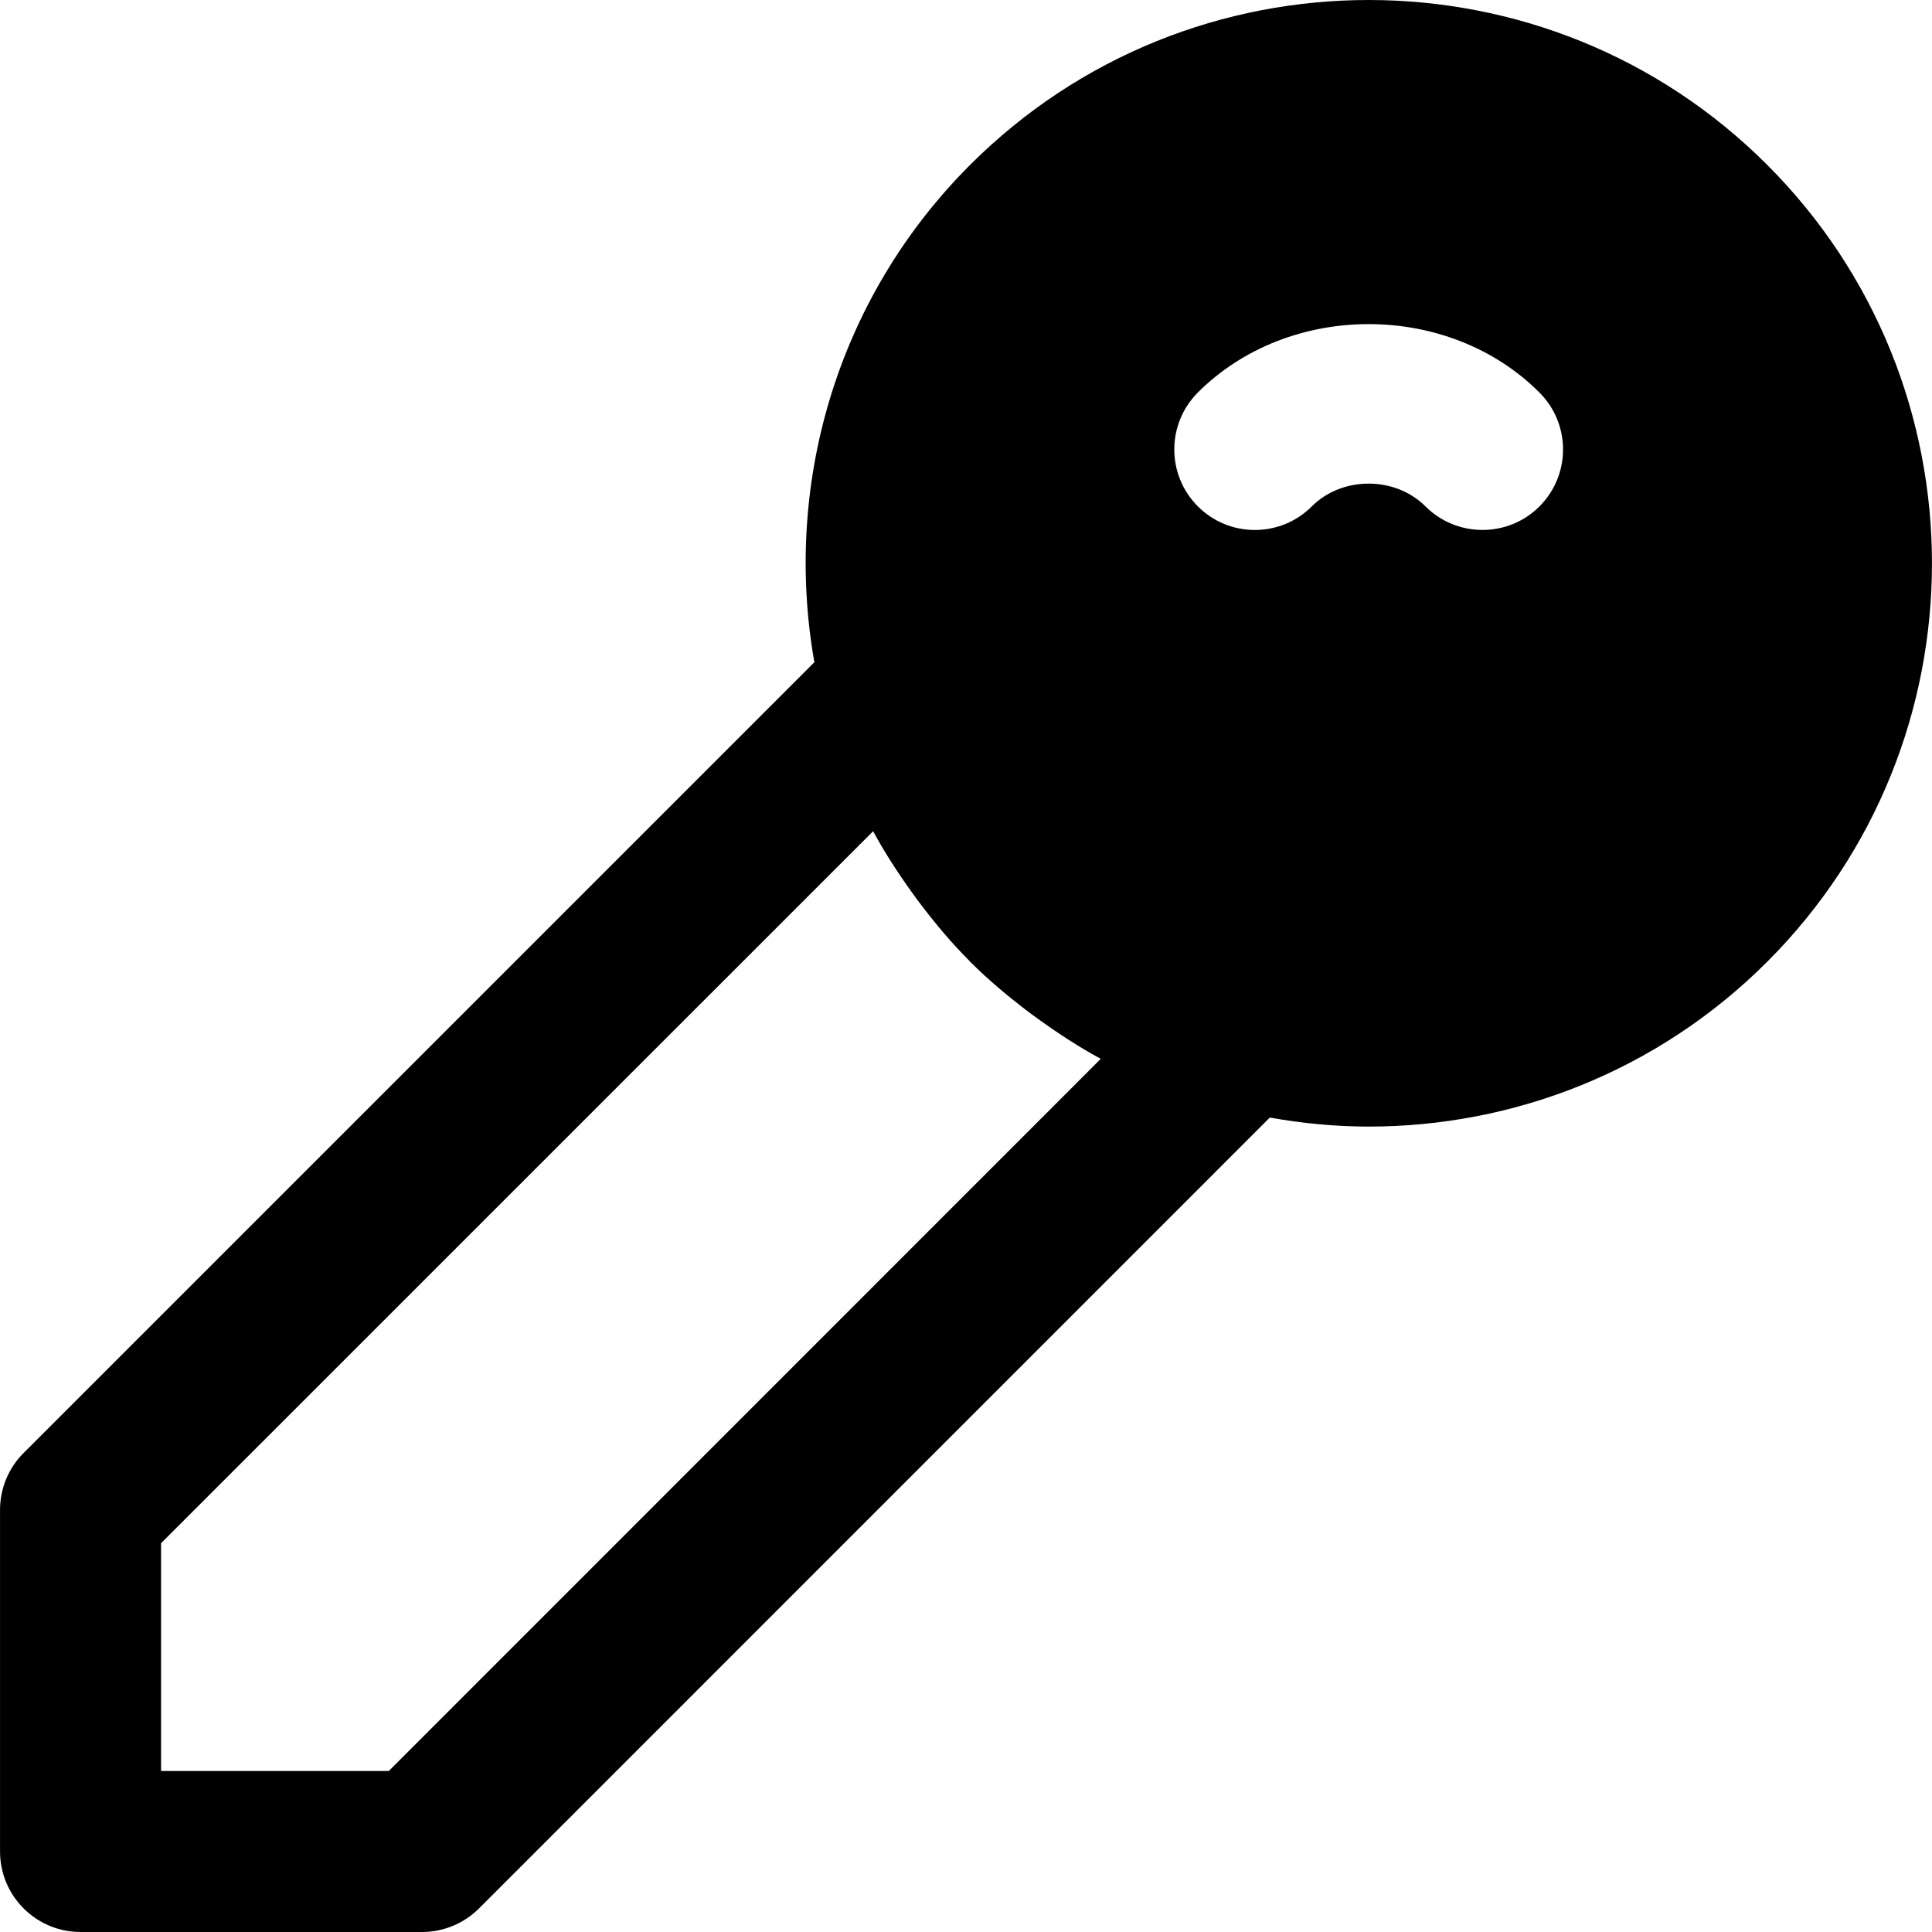
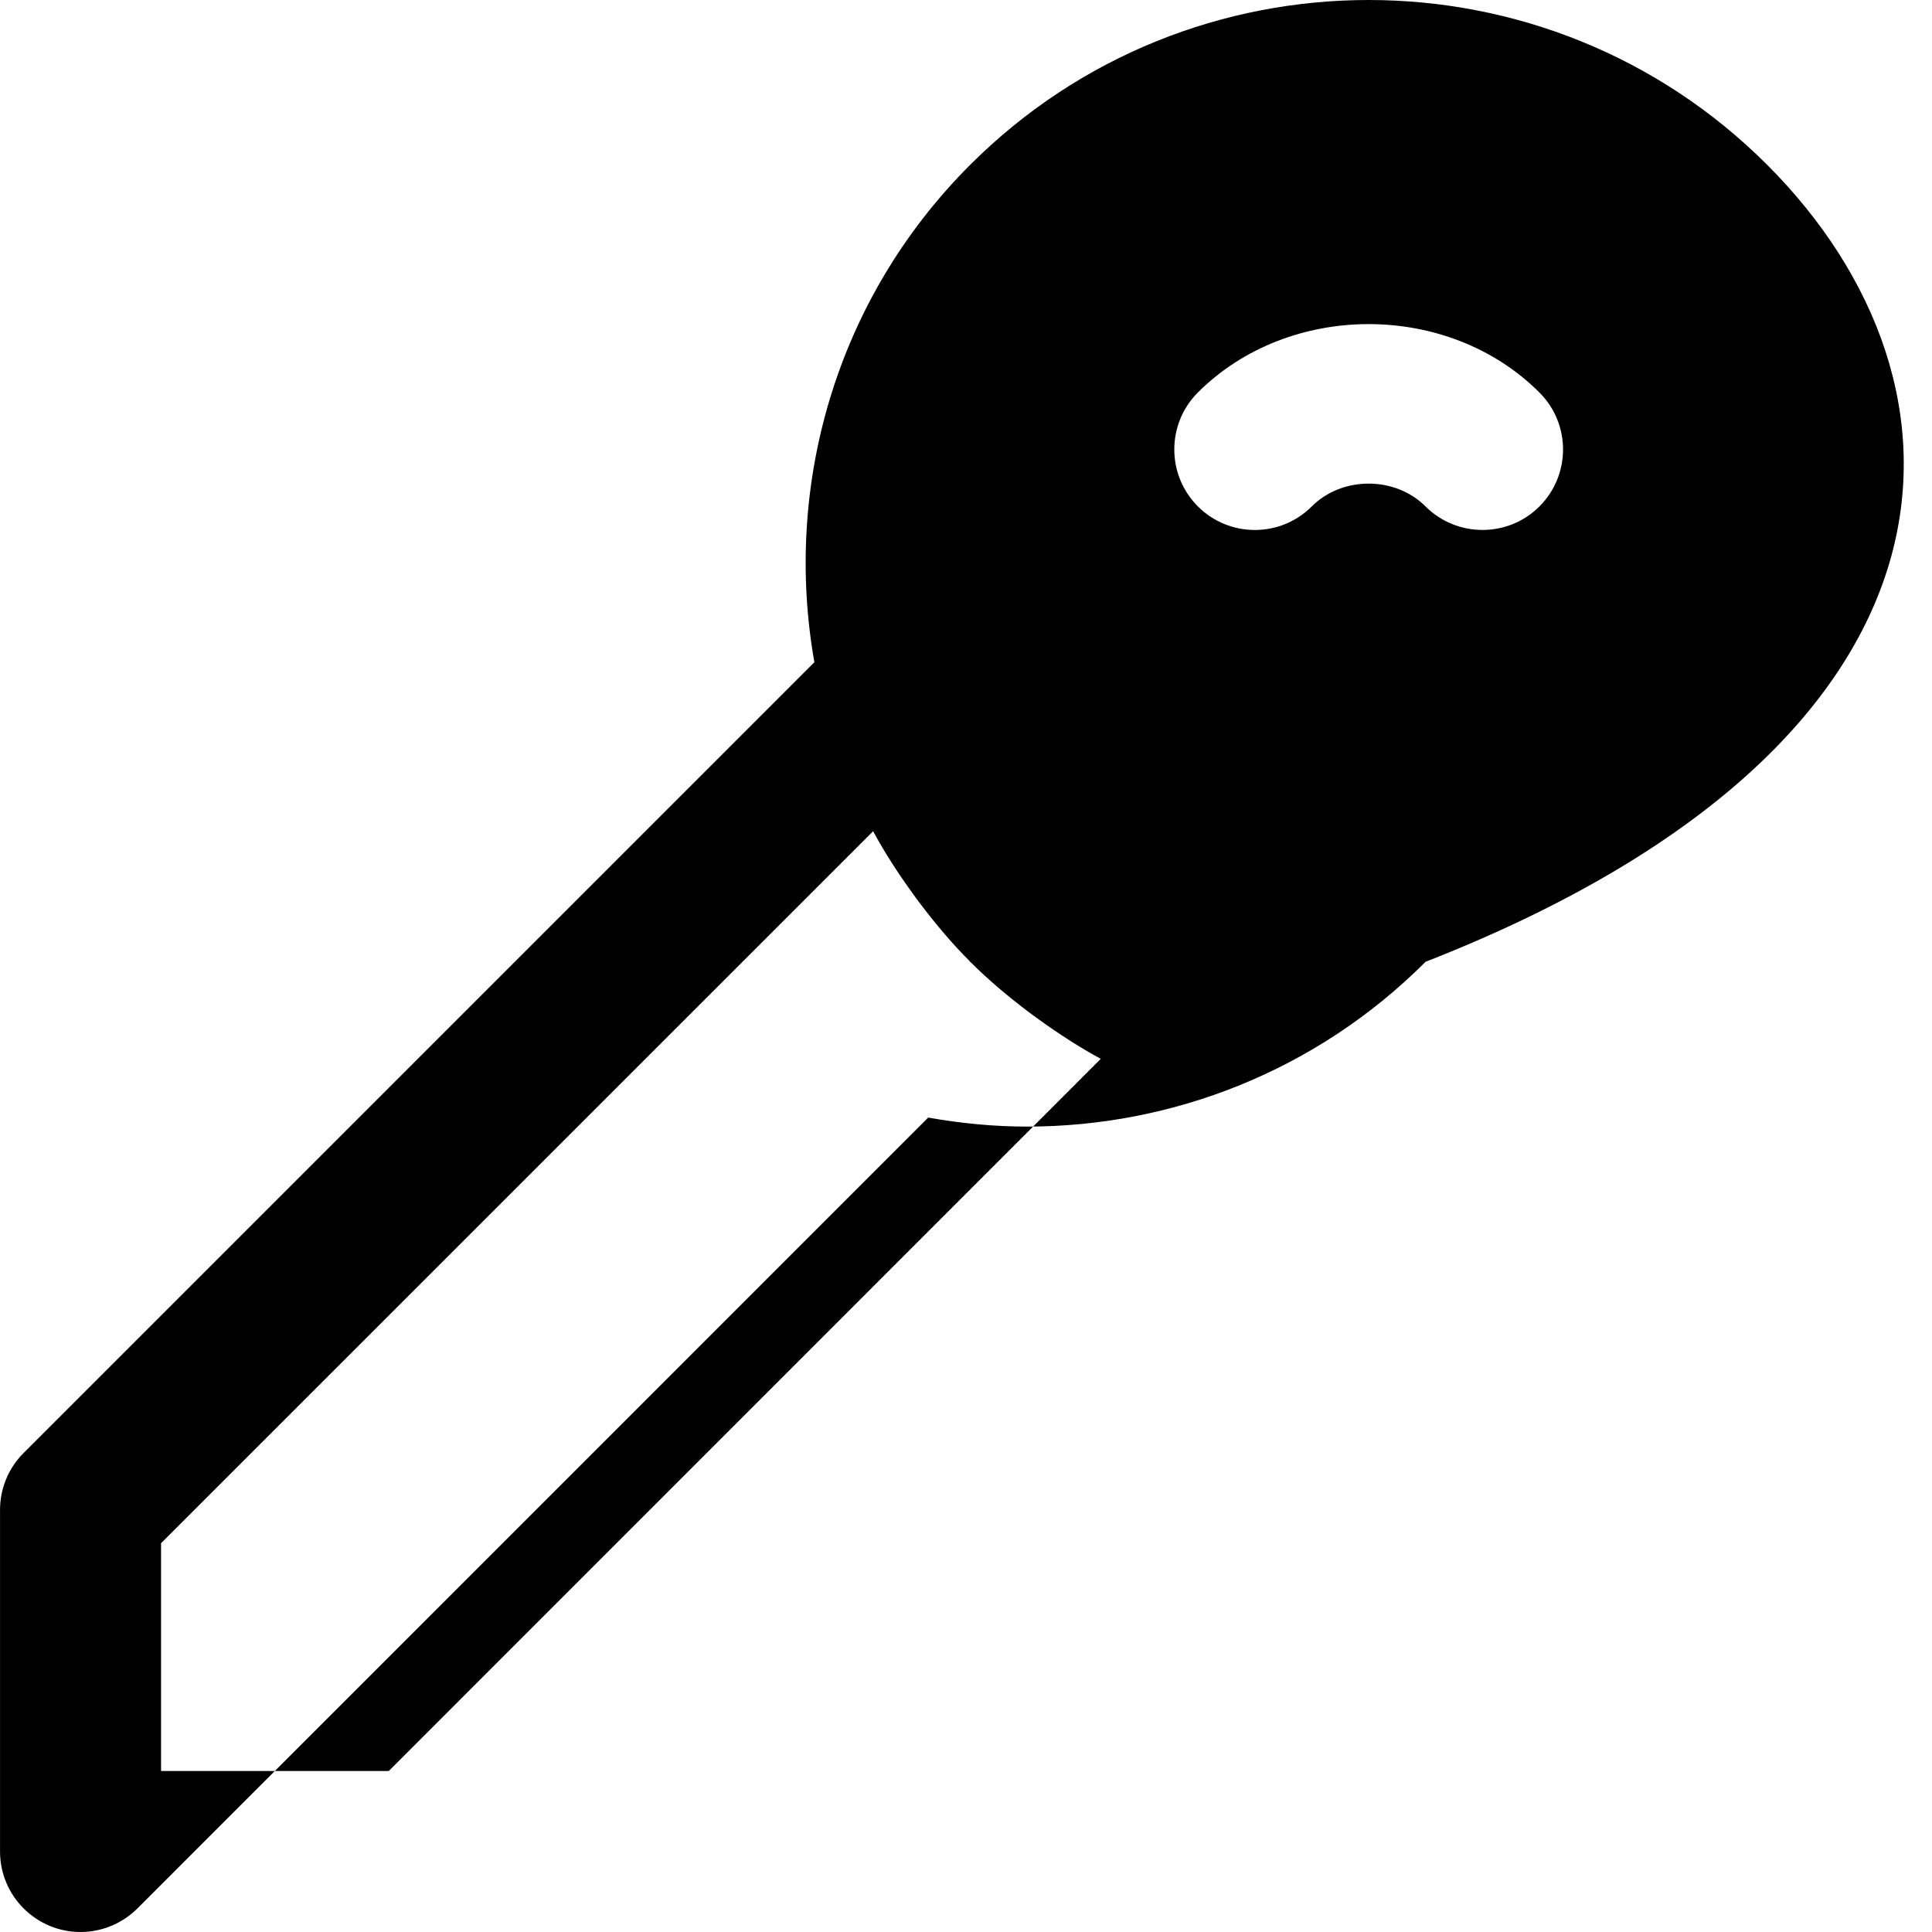
<svg xmlns="http://www.w3.org/2000/svg" fill="#000000" height="800px" width="800px" version="1.1" id="Layer_1" viewBox="0 0 511.947 511.947" xml:space="preserve">
  <g>
    <g>
-       <path d="M468.275,43.68c-58.24-58.24-152.96-58.24-211.2,0c-35.797,35.776-49.493,85.376-41.28,131.797L6.259,385.013    c-4.011,3.989-6.251,9.429-6.251,15.083v90.517c0,11.776,9.557,21.333,21.333,21.333h90.517c5.653,0,11.072-2.261,15.083-6.251    l209.536-209.557c8.661,1.536,17.429,2.389,26.197,2.389c38.229,0,76.48-14.549,105.6-43.669    C526.493,196.64,526.493,101.899,468.275,43.68z M103.027,469.28H42.675v-60.352l188.693-188.672v0.021    c3.051,5.632,6.571,11.051,10.368,16.32c0.811,1.131,1.621,2.24,2.475,3.349c3.883,5.077,8.021,10.027,12.651,14.656    c0.064,0.085,0.128,0.192,0.213,0.256v0.021c0.085,0.064,0.171,0.128,0.256,0.213c4.651,4.629,9.579,8.747,14.656,12.629    c1.109,0.853,2.24,1.664,3.392,2.496c5.248,3.776,10.624,7.275,16.213,10.304c0.043,0.021,0.064,0.043,0.085,0.064L103.027,469.28    z M407.923,134.197c-4.16,4.16-9.621,6.229-15.083,6.229c-5.461,0-10.923-2.069-15.104-6.229c-8.043-8.064-22.101-8.064-30.144,0    c-8.32,8.32-21.845,8.32-30.165,0c-8.341-8.341-8.341-21.845-0.021-30.187c24.192-24.171,66.347-24.171,90.517,0    C416.264,112.352,416.264,125.856,407.923,134.197z" />
+       <path d="M468.275,43.68c-58.24-58.24-152.96-58.24-211.2,0c-35.797,35.776-49.493,85.376-41.28,131.797L6.259,385.013    c-4.011,3.989-6.251,9.429-6.251,15.083v90.517c0,11.776,9.557,21.333,21.333,21.333c5.653,0,11.072-2.261,15.083-6.251    l209.536-209.557c8.661,1.536,17.429,2.389,26.197,2.389c38.229,0,76.48-14.549,105.6-43.669    C526.493,196.64,526.493,101.899,468.275,43.68z M103.027,469.28H42.675v-60.352l188.693-188.672v0.021    c3.051,5.632,6.571,11.051,10.368,16.32c0.811,1.131,1.621,2.24,2.475,3.349c3.883,5.077,8.021,10.027,12.651,14.656    c0.064,0.085,0.128,0.192,0.213,0.256v0.021c0.085,0.064,0.171,0.128,0.256,0.213c4.651,4.629,9.579,8.747,14.656,12.629    c1.109,0.853,2.24,1.664,3.392,2.496c5.248,3.776,10.624,7.275,16.213,10.304c0.043,0.021,0.064,0.043,0.085,0.064L103.027,469.28    z M407.923,134.197c-4.16,4.16-9.621,6.229-15.083,6.229c-5.461,0-10.923-2.069-15.104-6.229c-8.043-8.064-22.101-8.064-30.144,0    c-8.32,8.32-21.845,8.32-30.165,0c-8.341-8.341-8.341-21.845-0.021-30.187c24.192-24.171,66.347-24.171,90.517,0    C416.264,112.352,416.264,125.856,407.923,134.197z" />
    </g>
  </g>
</svg>